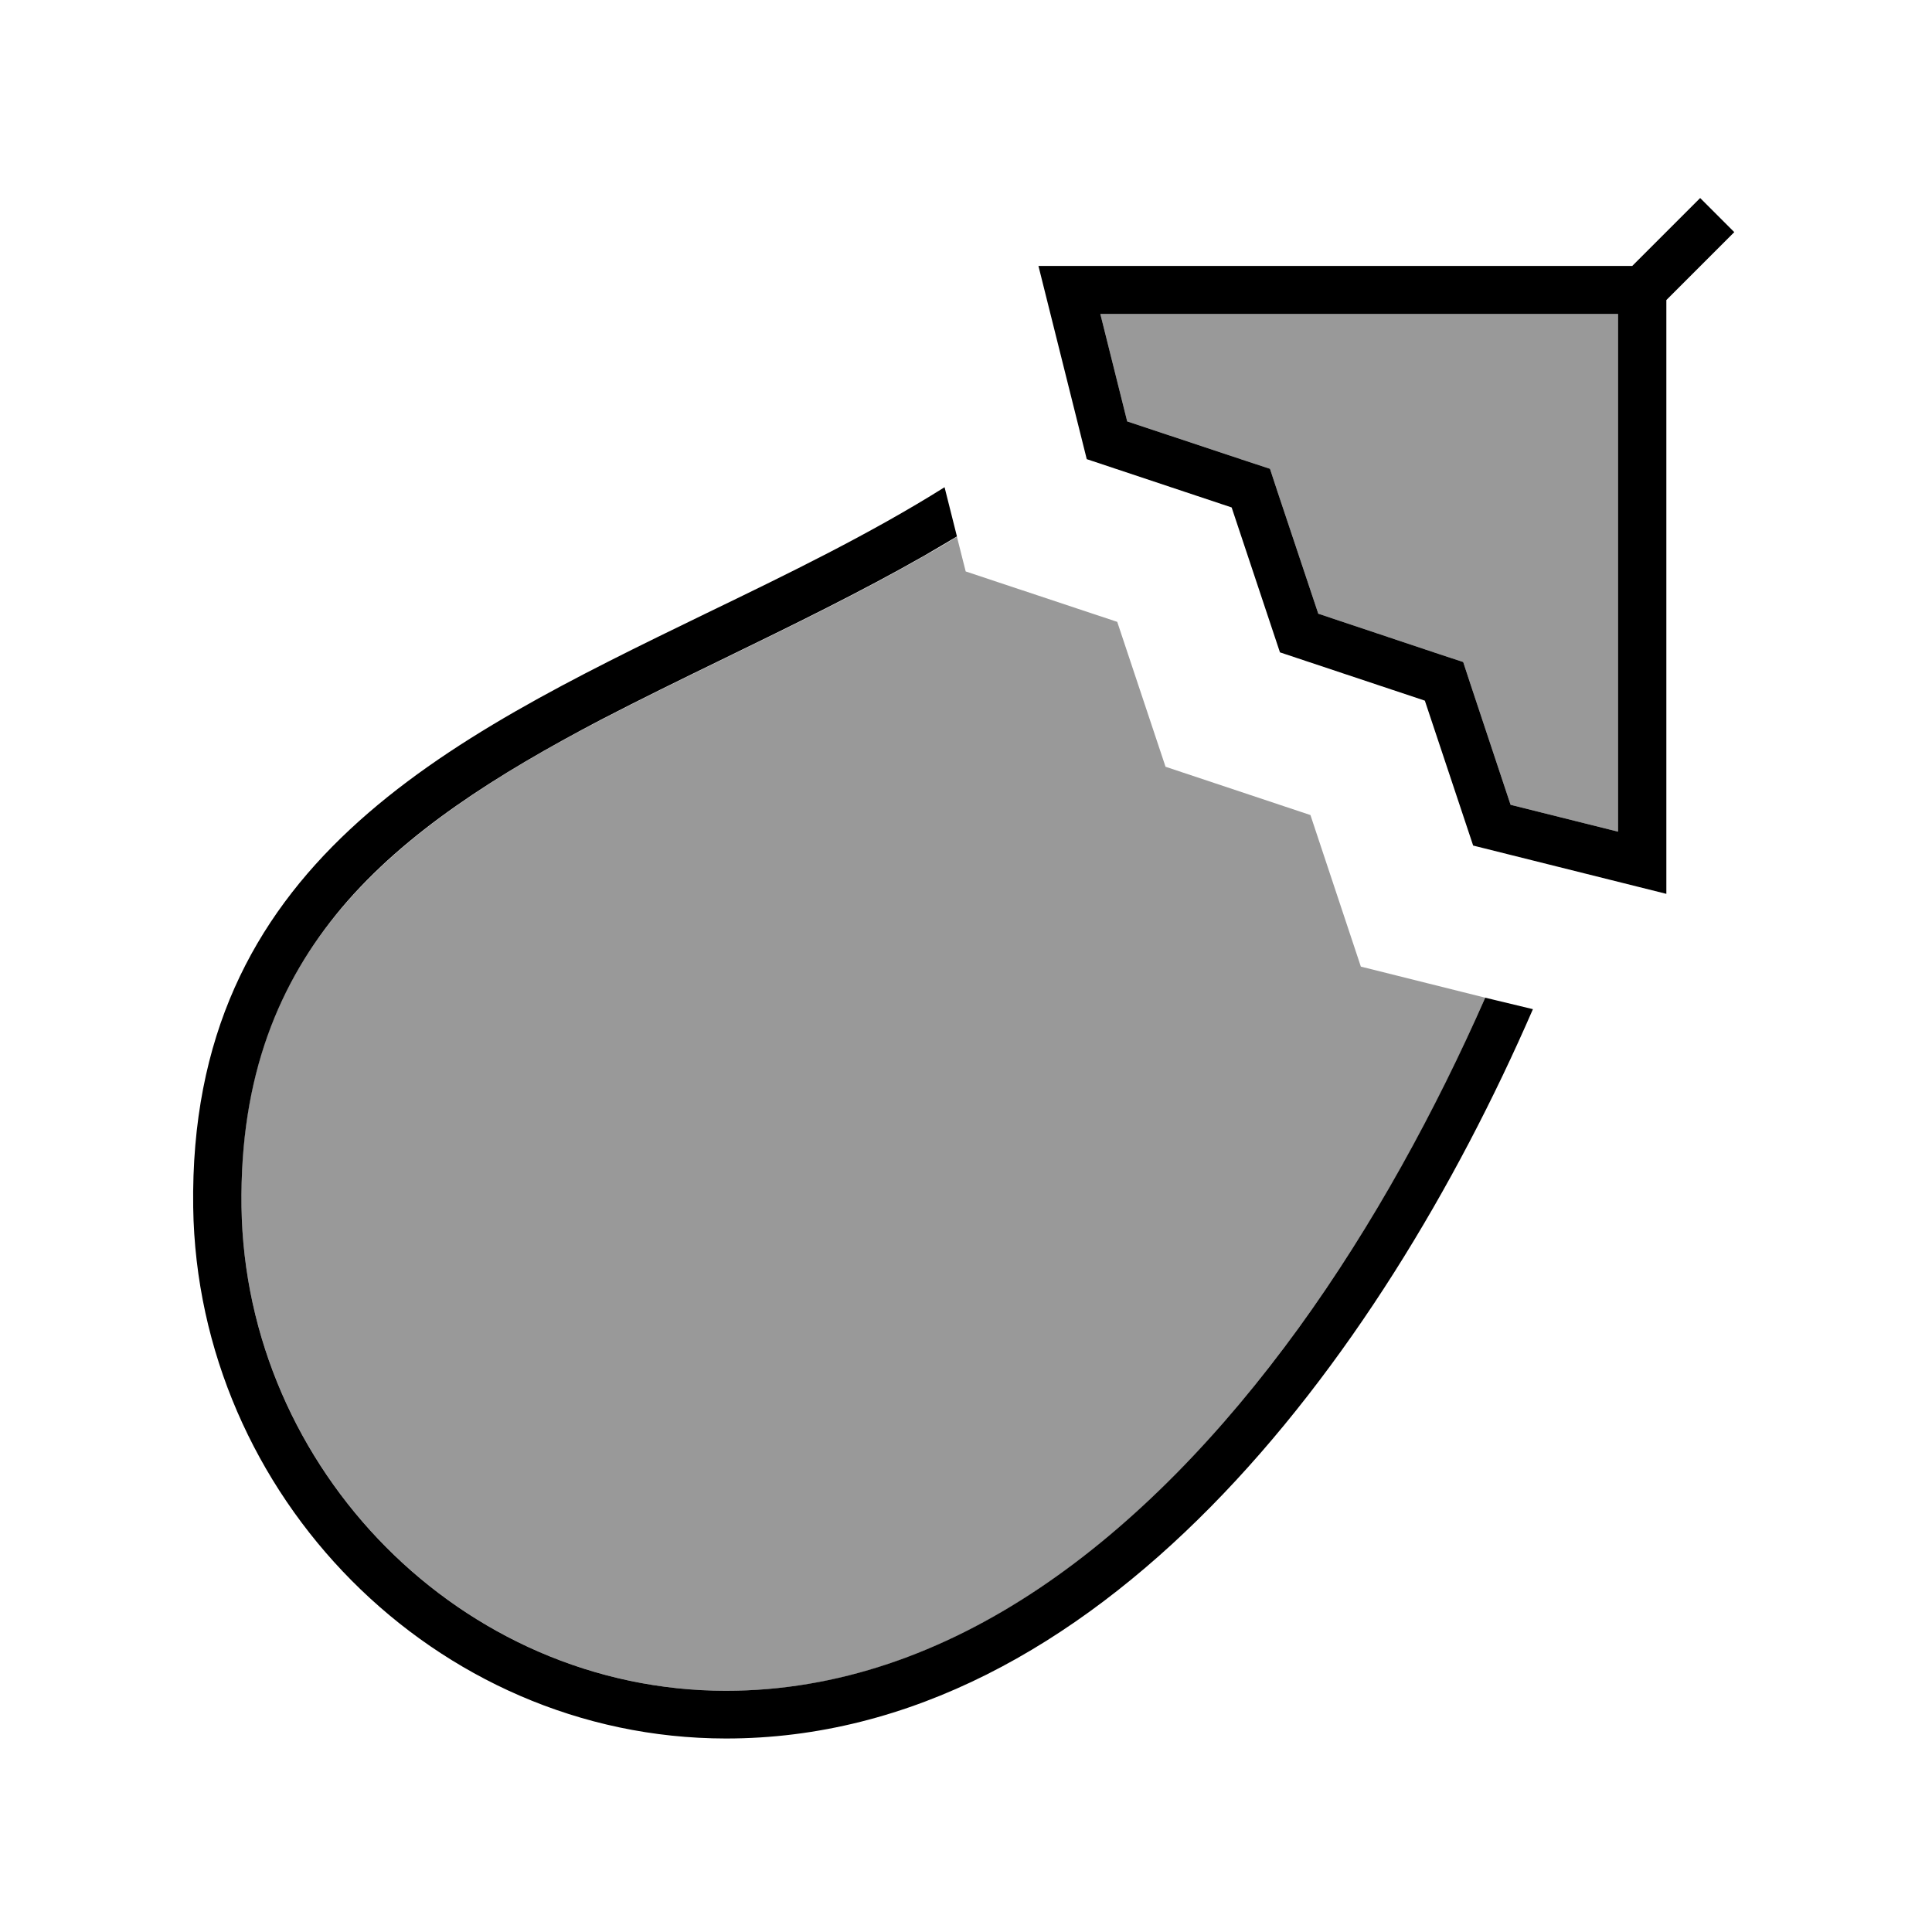
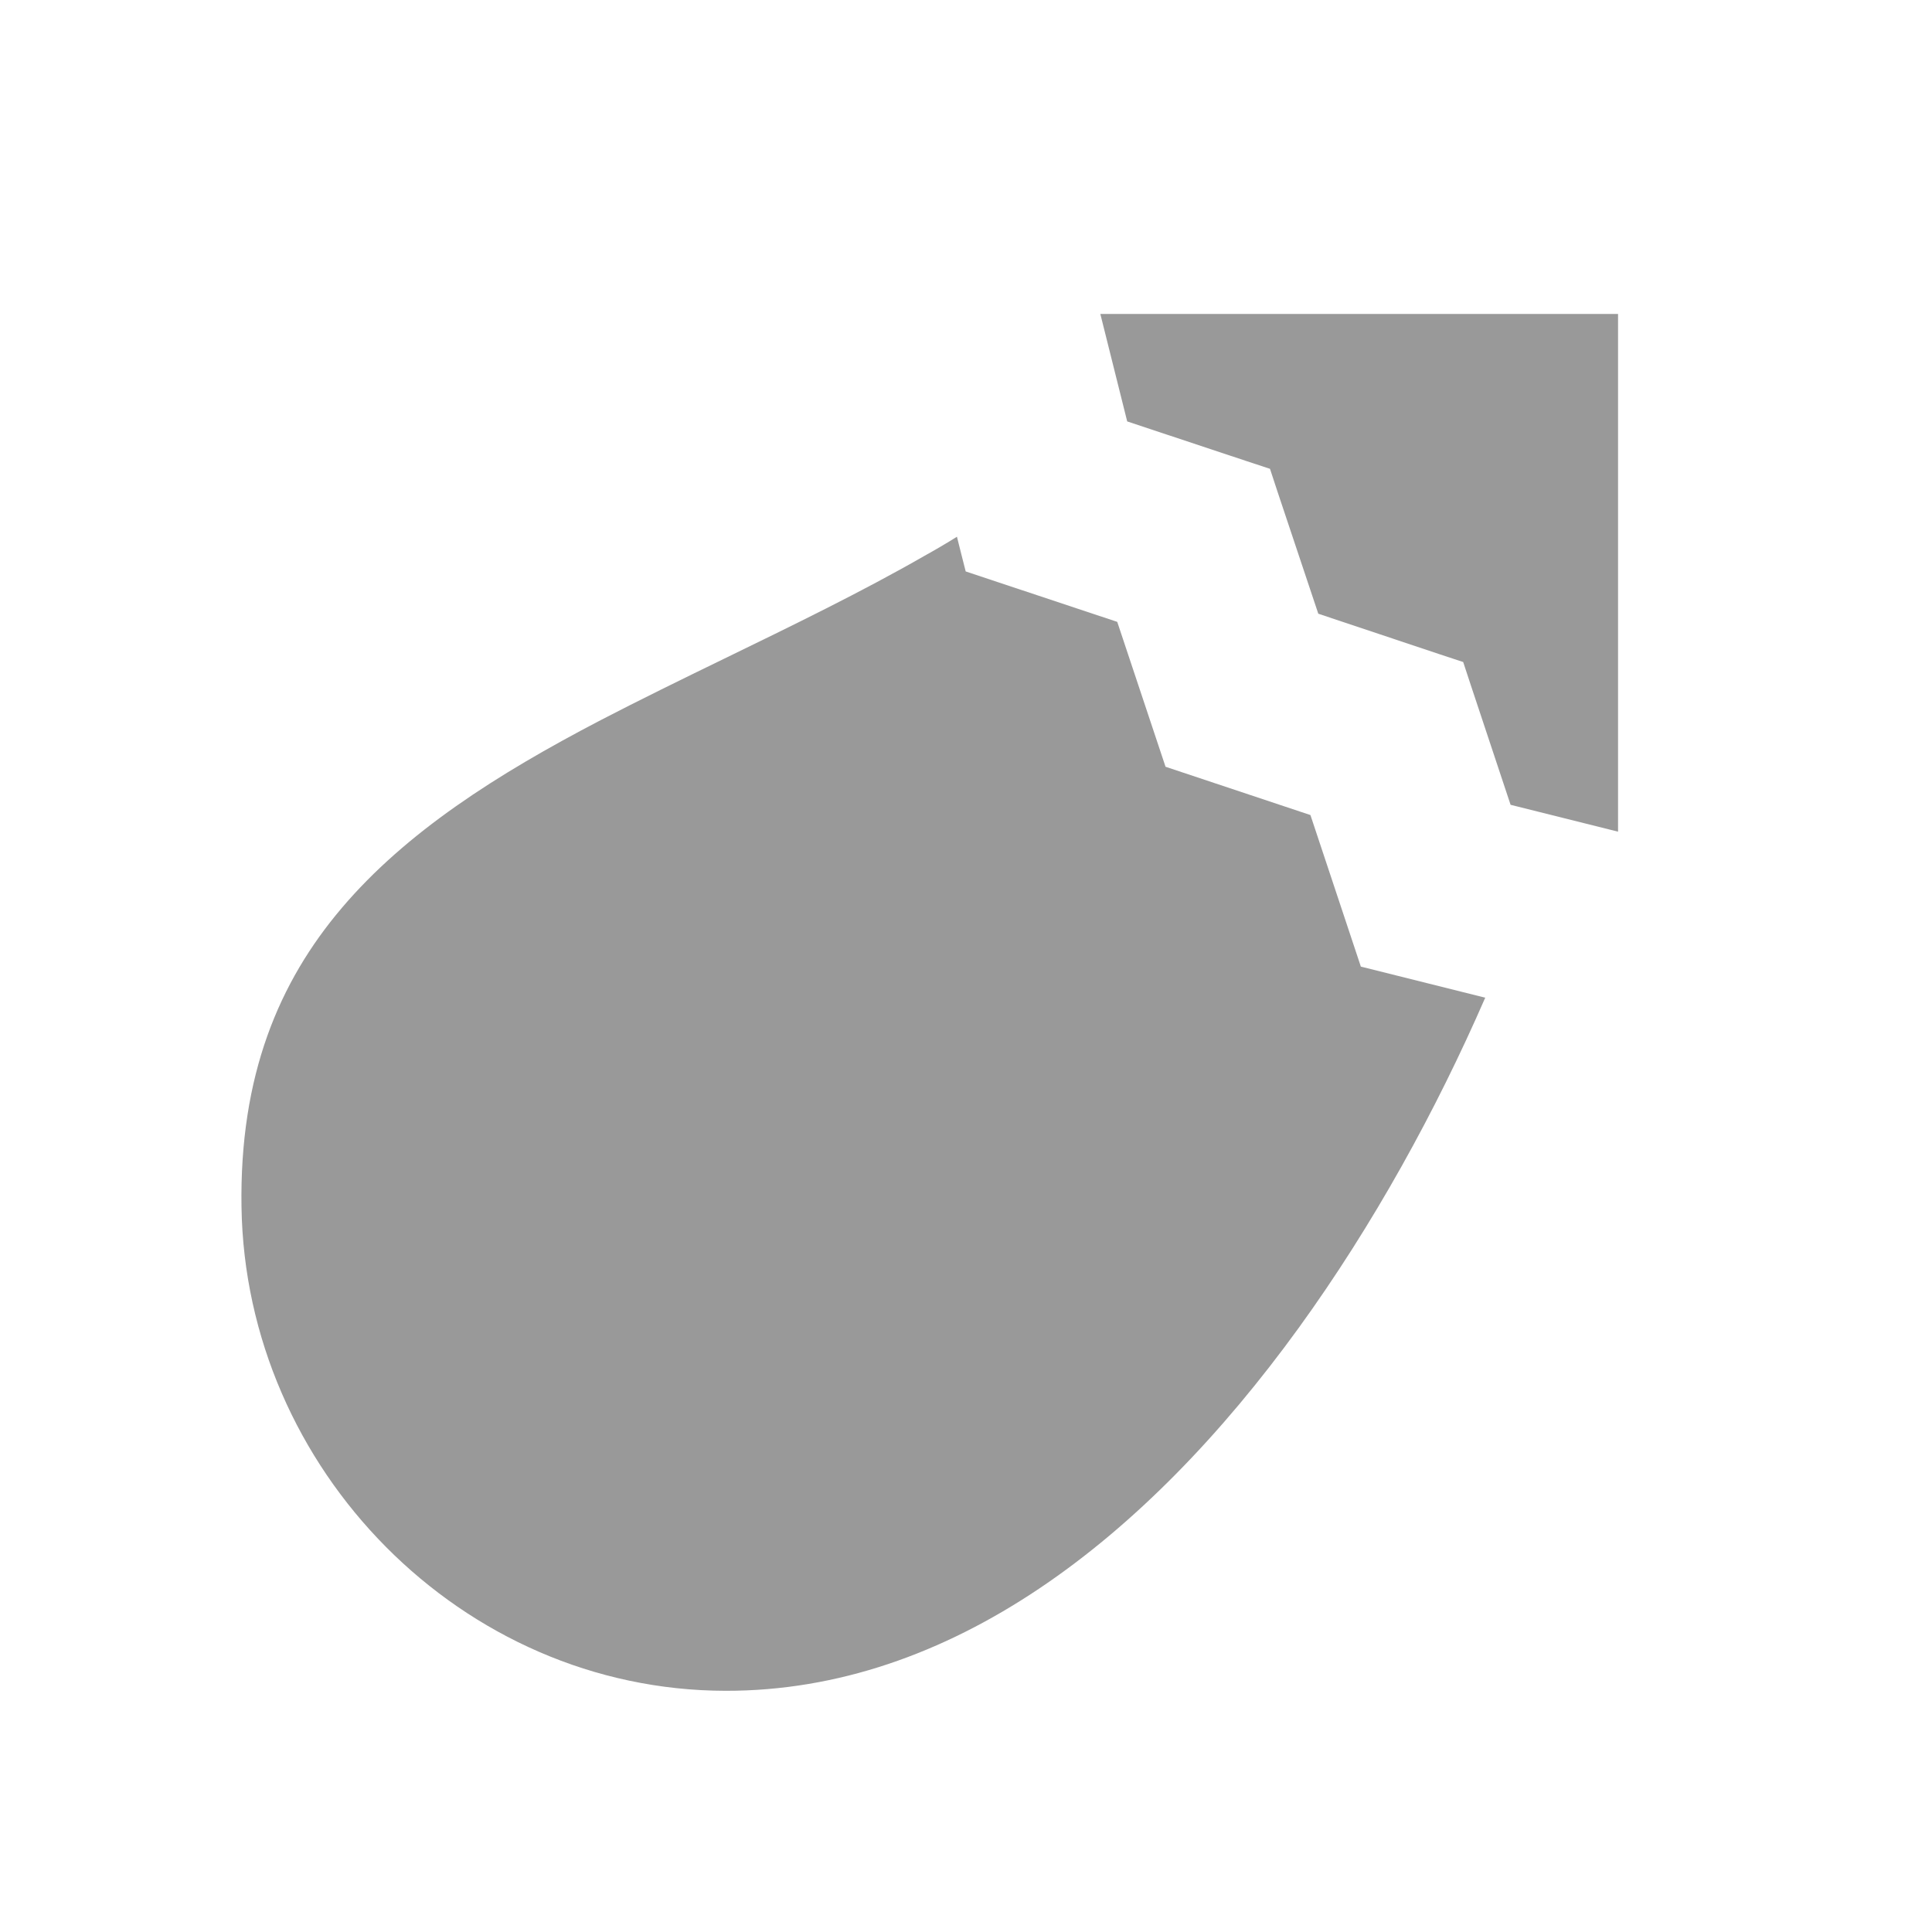
<svg xmlns="http://www.w3.org/2000/svg" viewBox="0 0 640 640">
  <path opacity=".4" fill="currentColor" d="M80 399.8C81.3 486.6 152.9 560 240.4 560.1C314.7 560.2 379.4 510 430.2 439.9C454.9 405.8 475.7 367.9 492 330.5C478.3 327.1 464.5 323.6 450.8 320.2L434.1 270L386.1 254L370.1 206L319.9 189.3C318.9 185.5 318 181.7 317 177.8C313.5 180 309.9 182.1 306.3 184.1C285.4 196.1 262.3 207.3 239.9 218.2C225.7 225.1 211.8 231.9 198.9 238.6C164.4 256.6 134.5 275.7 113.2 300.8C92.4 325.3 79.3 356.3 80 399.9zM364.5 104L373.4 139.6L413.1 152.8L420.7 155.3L423.2 162.9L436.7 203.3L477.1 216.8L484.7 219.3L487.2 226.9L500.4 266.6L536 275.5L536 104L364.5 104z" />
-   <path fill="currentColor" d="M568.9 82.5L552 99.4L552 296.1L488 280.1L472 232.1L424 216.1L408 168.1L360 152.1L344 88.1L540.7 88.1C553.8 75 561.3 67.5 563.2 65.6L574.5 76.9L568.8 82.6zM484.7 219.3L487.2 226.9L500.4 266.6L536 275.5L536 104L364.5 104L373.4 139.6L413.1 152.8L420.7 155.3L423.2 162.9L436.7 203.3L477.1 216.8L484.7 219.3zM312.9 161.4C288.2 176.9 261 190.1 233.9 203.2C147.4 245.2 62.4 286.5 64 399.9C65.4 495.2 143.8 575.8 240.4 575.9C363.3 576 456.8 451.7 507.8 334.3L492 330.5C475.6 367.8 454.9 405.8 430.2 439.9C379.4 509.9 314.7 560.1 240.4 560.1C152.9 560 81.3 486.7 80 399.8C79.4 356.3 92.5 325.3 113.2 300.7C134.4 275.6 164.4 256.6 198.9 238.5C211.8 231.8 225.7 225 239.9 218.1C262.3 207.2 285.3 196 306.3 184C309.9 181.9 313.5 179.8 317 177.7L312.9 161.4z" />
</svg>